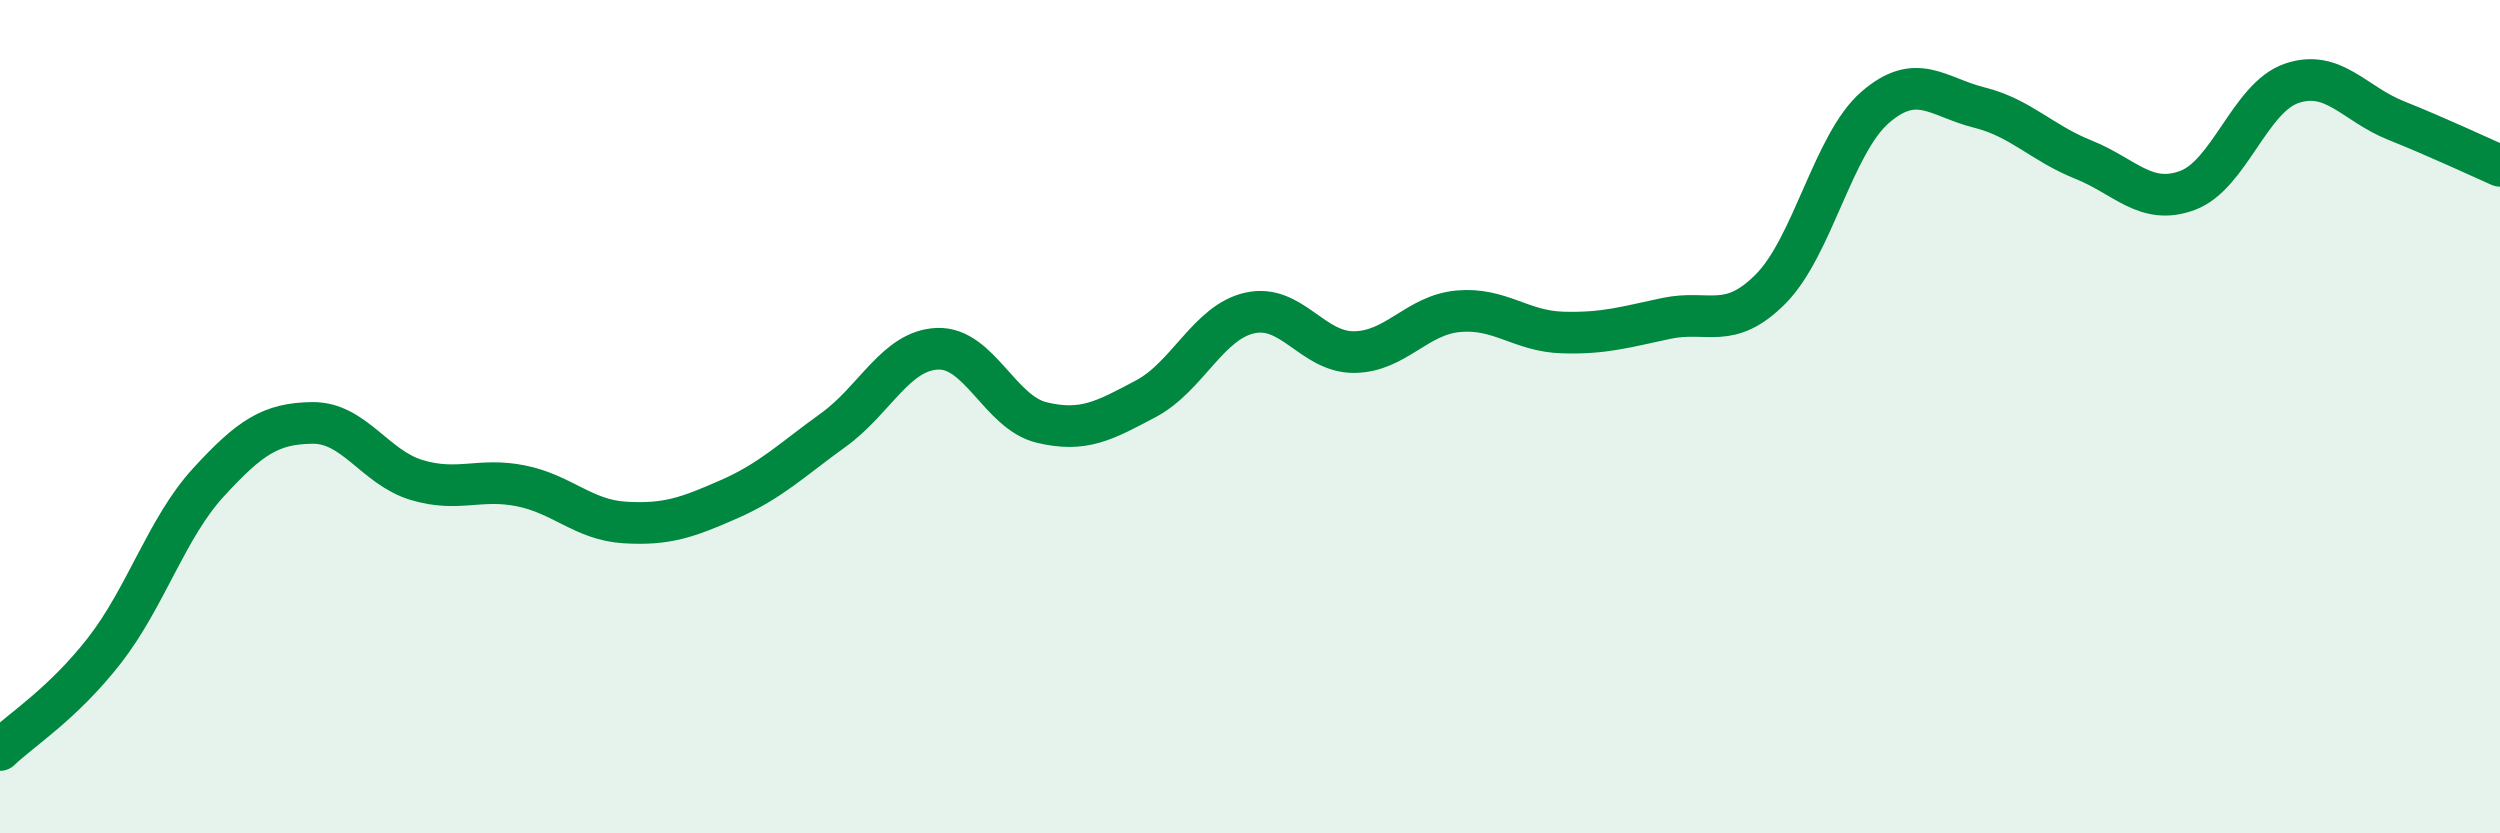
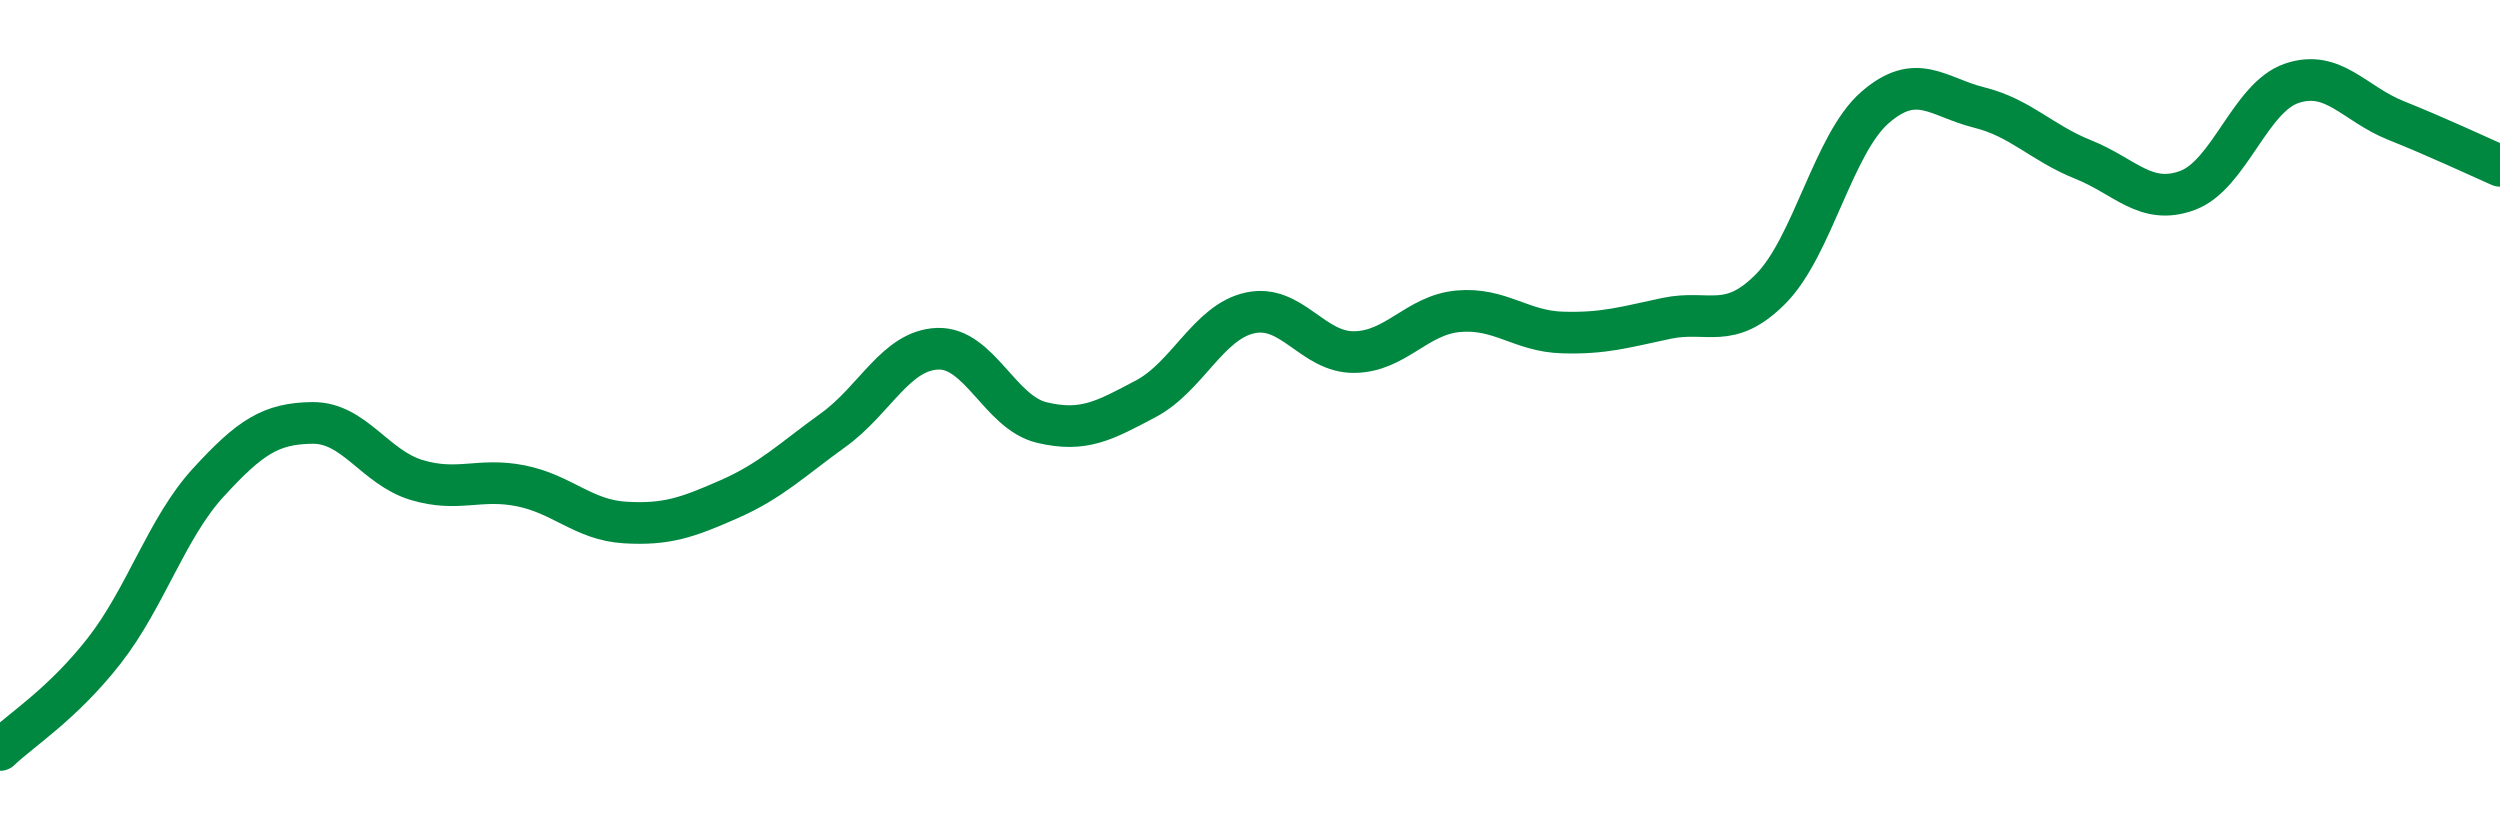
<svg xmlns="http://www.w3.org/2000/svg" width="60" height="20" viewBox="0 0 60 20">
-   <path d="M 0,18 C 0.5,17.52 1.5,16.9 2.5,15.62 C 3.5,14.34 4,12.67 5,11.58 C 6,10.49 6.5,10.16 7.5,10.15 C 8.5,10.14 9,11.22 10,11.52 C 11,11.82 11.5,11.46 12.5,11.66 C 13.5,11.86 14,12.48 15,12.54 C 16,12.6 16.5,12.42 17.5,11.98 C 18.5,11.54 19,11.04 20,10.32 C 21,9.6 21.5,8.41 22.5,8.37 C 23.5,8.33 24,9.9 25,10.14 C 26,10.38 26.5,10.1 27.5,9.57 C 28.5,9.04 29,7.73 30,7.51 C 31,7.29 31.5,8.46 32.5,8.45 C 33.5,8.44 34,7.56 35,7.47 C 36,7.38 36.5,7.95 37.5,7.98 C 38.5,8.01 39,7.85 40,7.64 C 41,7.43 41.5,7.94 42.5,6.93 C 43.5,5.92 44,3.45 45,2.58 C 46,1.71 46.5,2.33 47.5,2.58 C 48.5,2.83 49,3.43 50,3.83 C 51,4.23 51.5,4.94 52.5,4.57 C 53.5,4.2 54,2.34 55,2 C 56,1.66 56.5,2.49 57.5,2.89 C 58.5,3.29 59.5,3.76 60,3.98L60 20L0 20Z" fill="#008740" opacity="0.1" stroke-linecap="round" stroke-linejoin="round" />
  <path d="M 0,18 C 0.5,17.52 1.5,16.9 2.5,15.62 C 3.5,14.34 4,12.67 5,11.58 C 6,10.49 6.5,10.16 7.5,10.15 C 8.5,10.14 9,11.22 10,11.52 C 11,11.82 11.5,11.46 12.5,11.66 C 13.5,11.86 14,12.48 15,12.54 C 16,12.6 16.5,12.42 17.5,11.98 C 18.5,11.54 19,11.04 20,10.32 C 21,9.6 21.5,8.41 22.5,8.37 C 23.5,8.33 24,9.9 25,10.14 C 26,10.38 26.5,10.1 27.5,9.57 C 28.5,9.04 29,7.73 30,7.51 C 31,7.29 31.5,8.46 32.5,8.45 C 33.5,8.44 34,7.56 35,7.47 C 36,7.38 36.5,7.95 37.5,7.98 C 38.5,8.01 39,7.85 40,7.64 C 41,7.43 41.5,7.94 42.5,6.93 C 43.5,5.92 44,3.45 45,2.58 C 46,1.71 46.5,2.33 47.5,2.58 C 48.5,2.83 49,3.43 50,3.83 C 51,4.23 51.5,4.94 52.5,4.57 C 53.5,4.2 54,2.34 55,2 C 56,1.66 56.5,2.49 57.5,2.89 C 58.5,3.29 59.5,3.76 60,3.98" stroke="#008740" stroke-width="1" fill="none" stroke-linecap="round" stroke-linejoin="round" />
</svg>